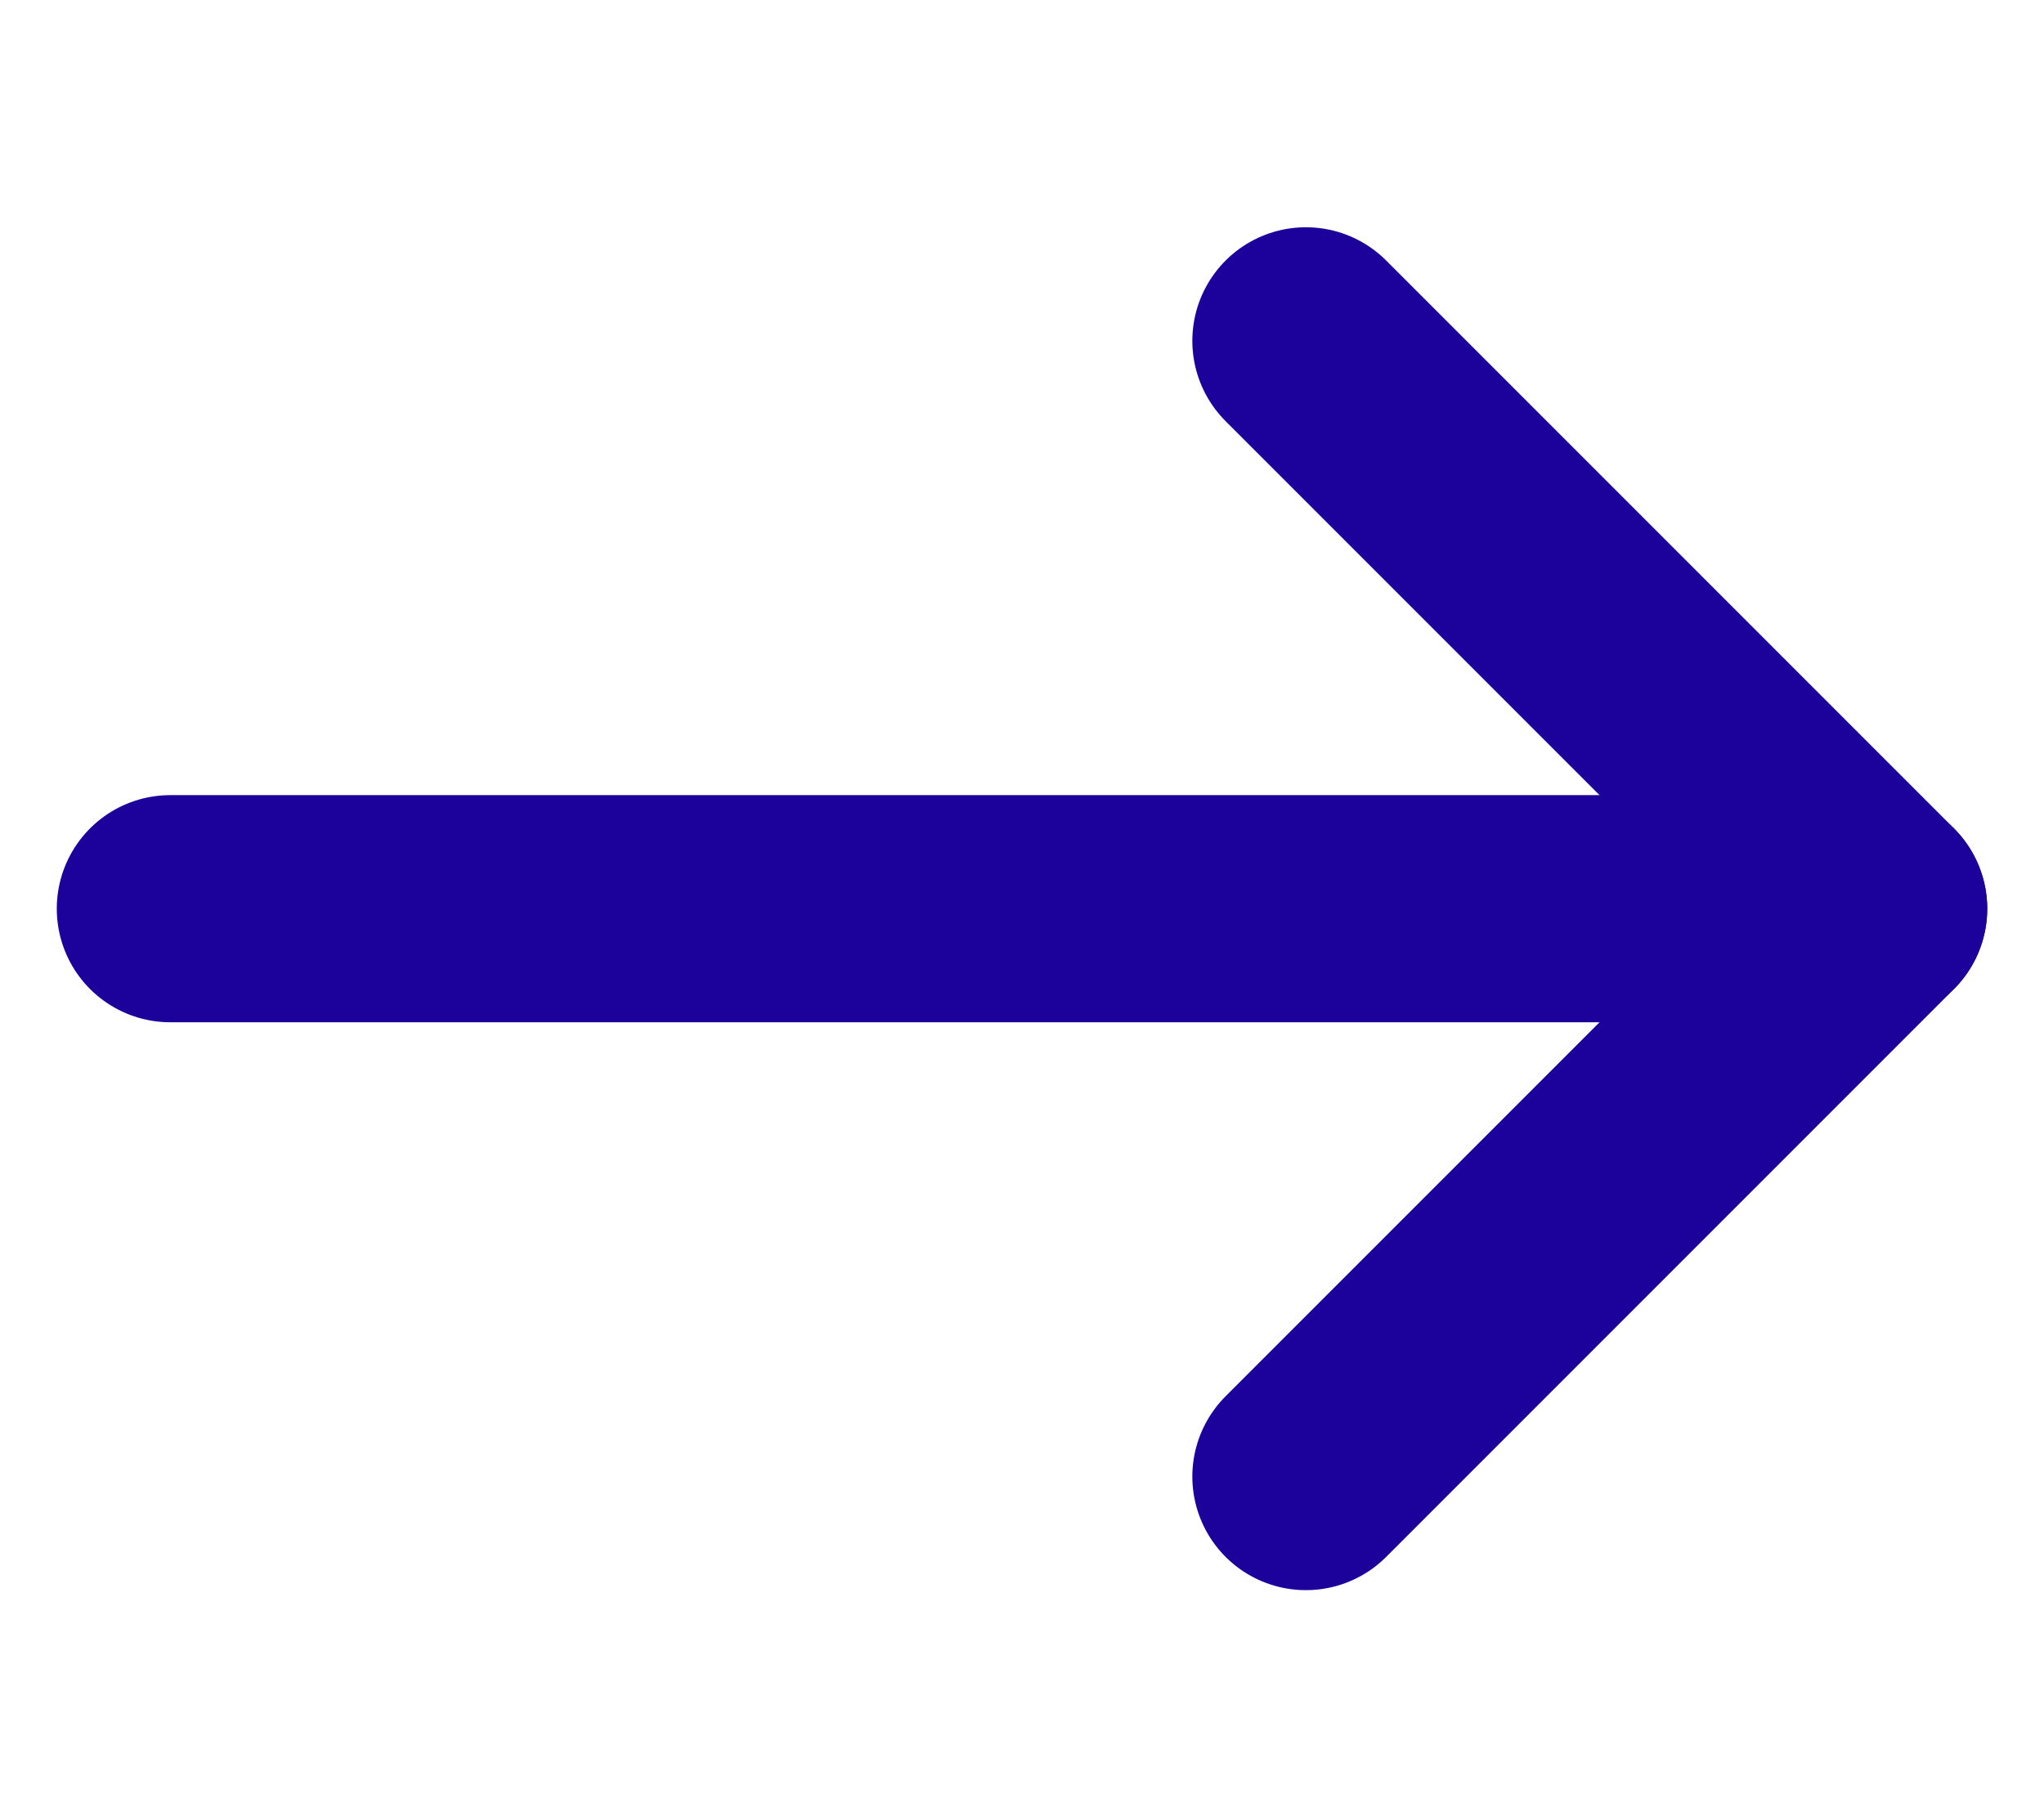
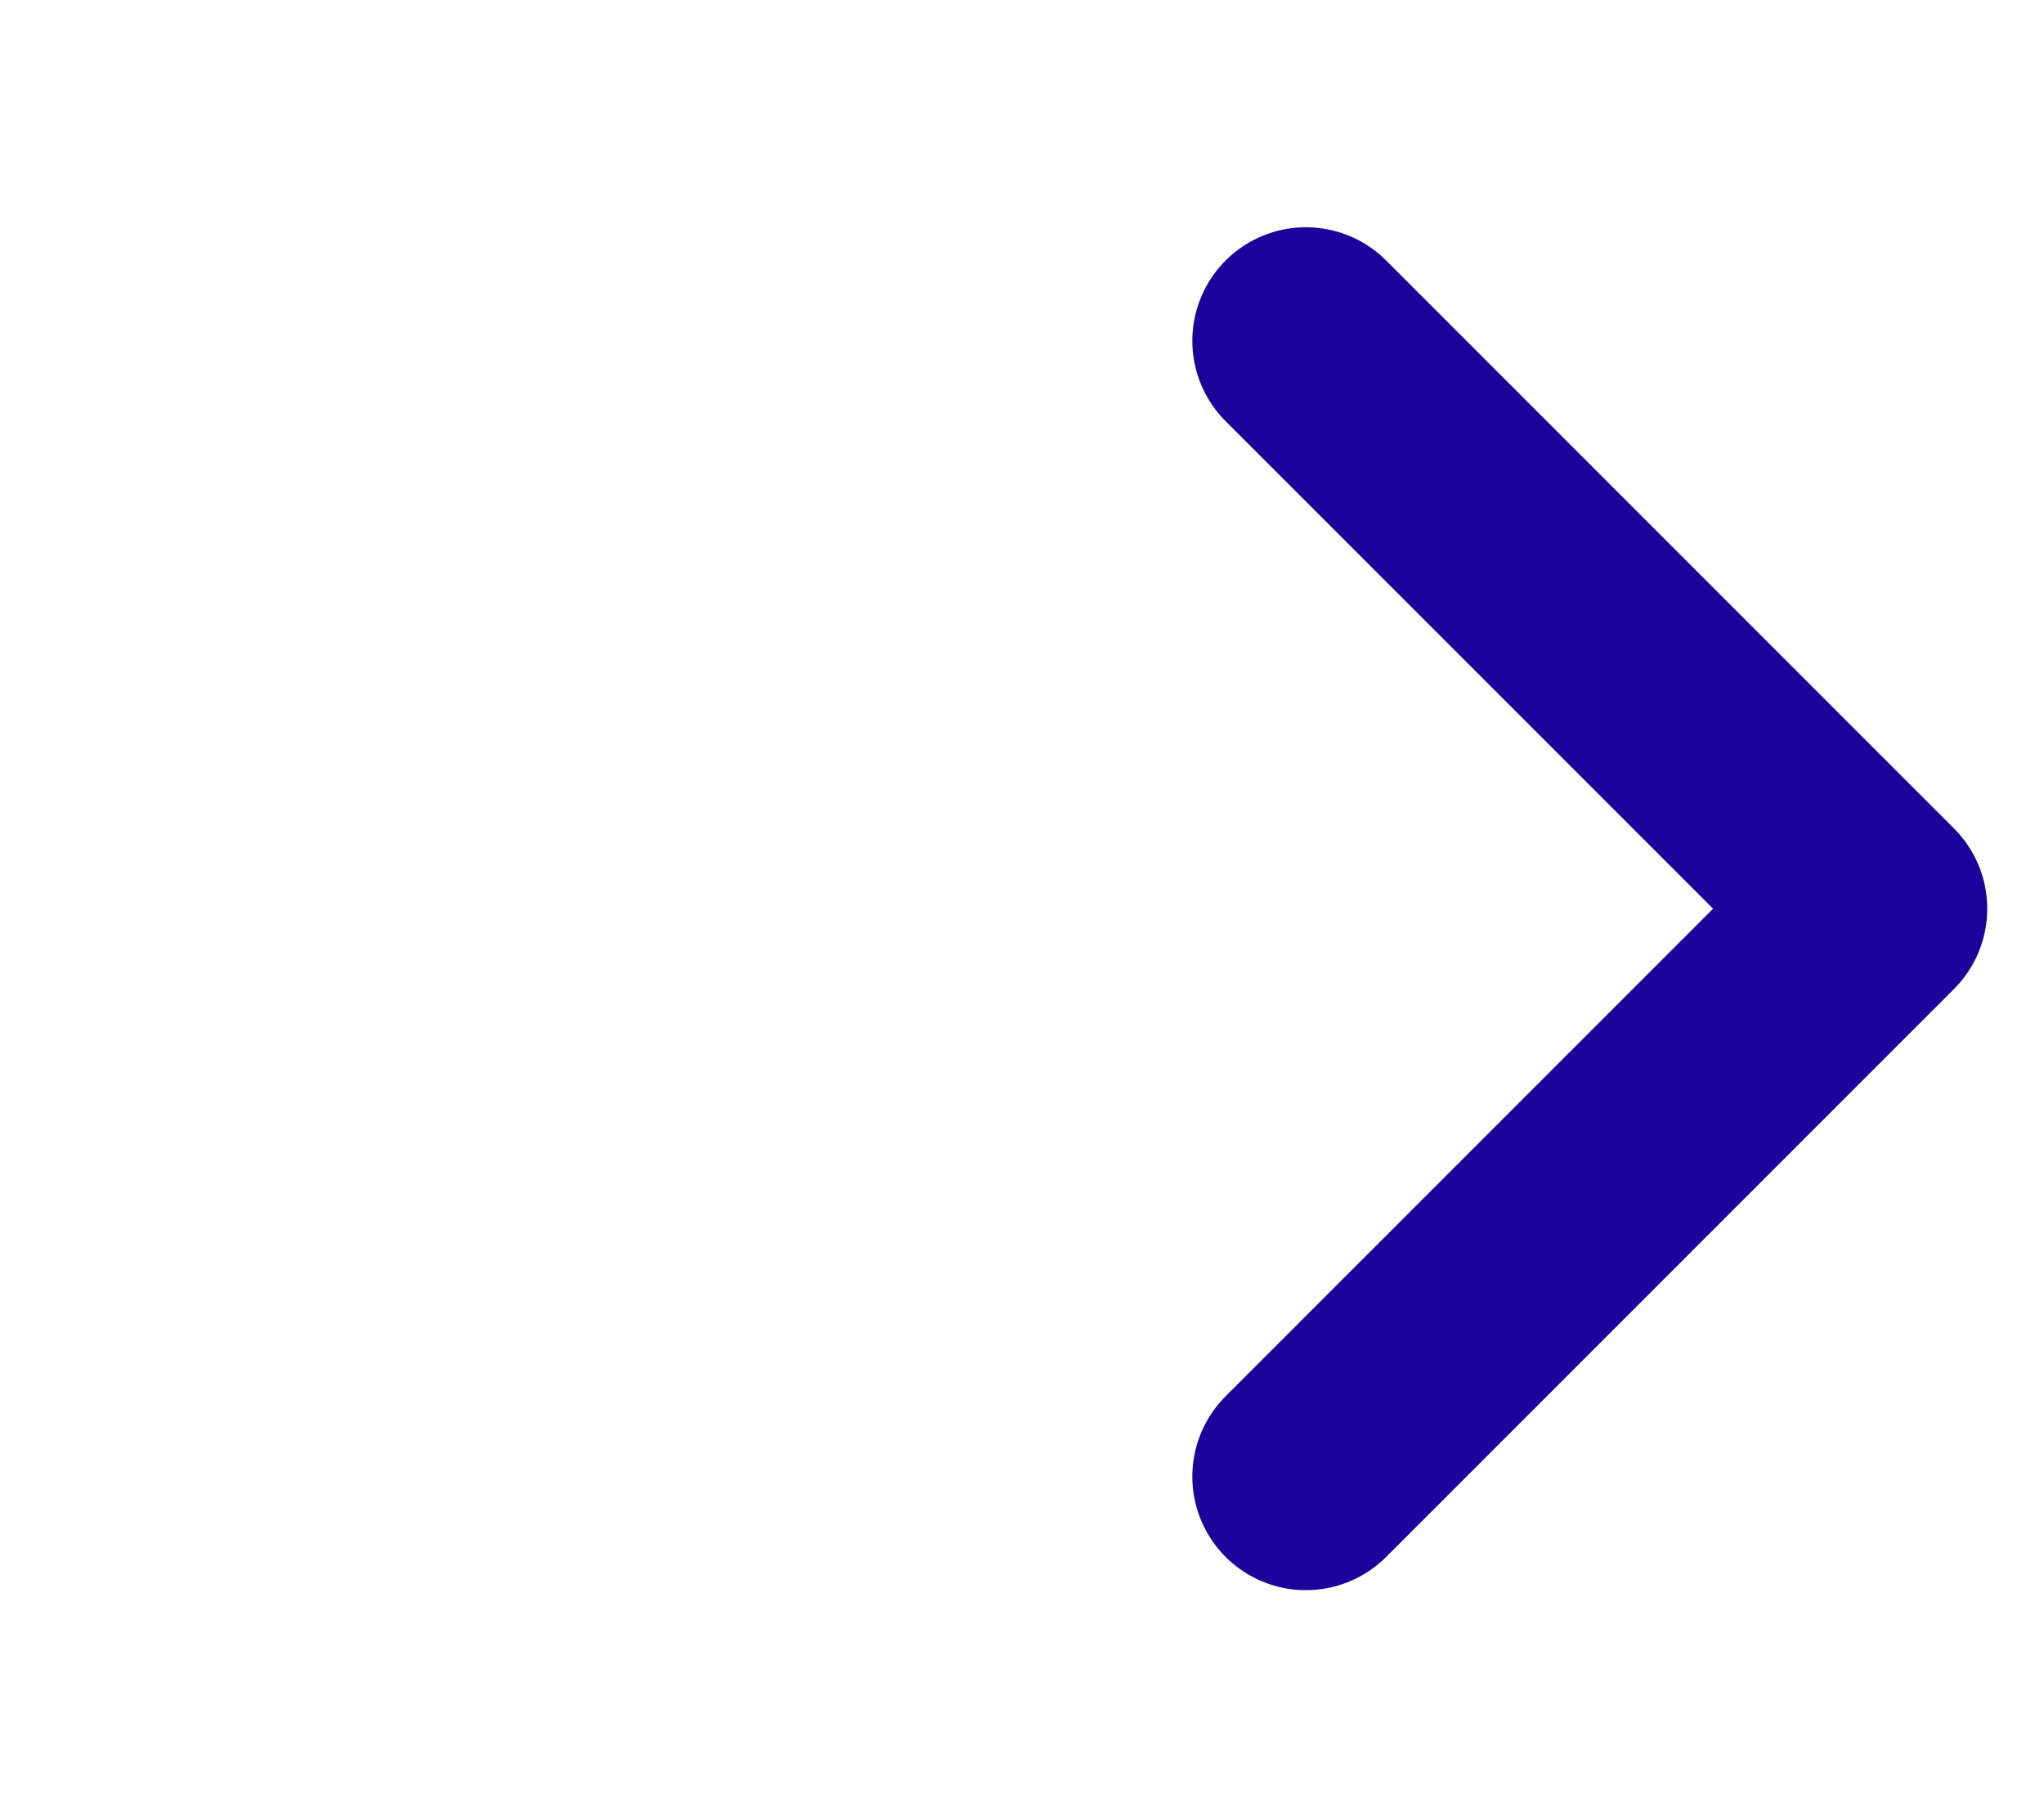
<svg xmlns="http://www.w3.org/2000/svg" width="18" height="16" viewBox="0 0 18 16" fill="none">
-   <path d="M1.5 8.001L16.5 8.001" stroke="#1C019B" stroke-width="2" stroke-linecap="round" stroke-linejoin="round" />
  <path d="M11.5 3.001L16.5 8.001L11.5 13.001" stroke="#1C019B" stroke-width="2" stroke-linecap="round" stroke-linejoin="round" />
</svg>